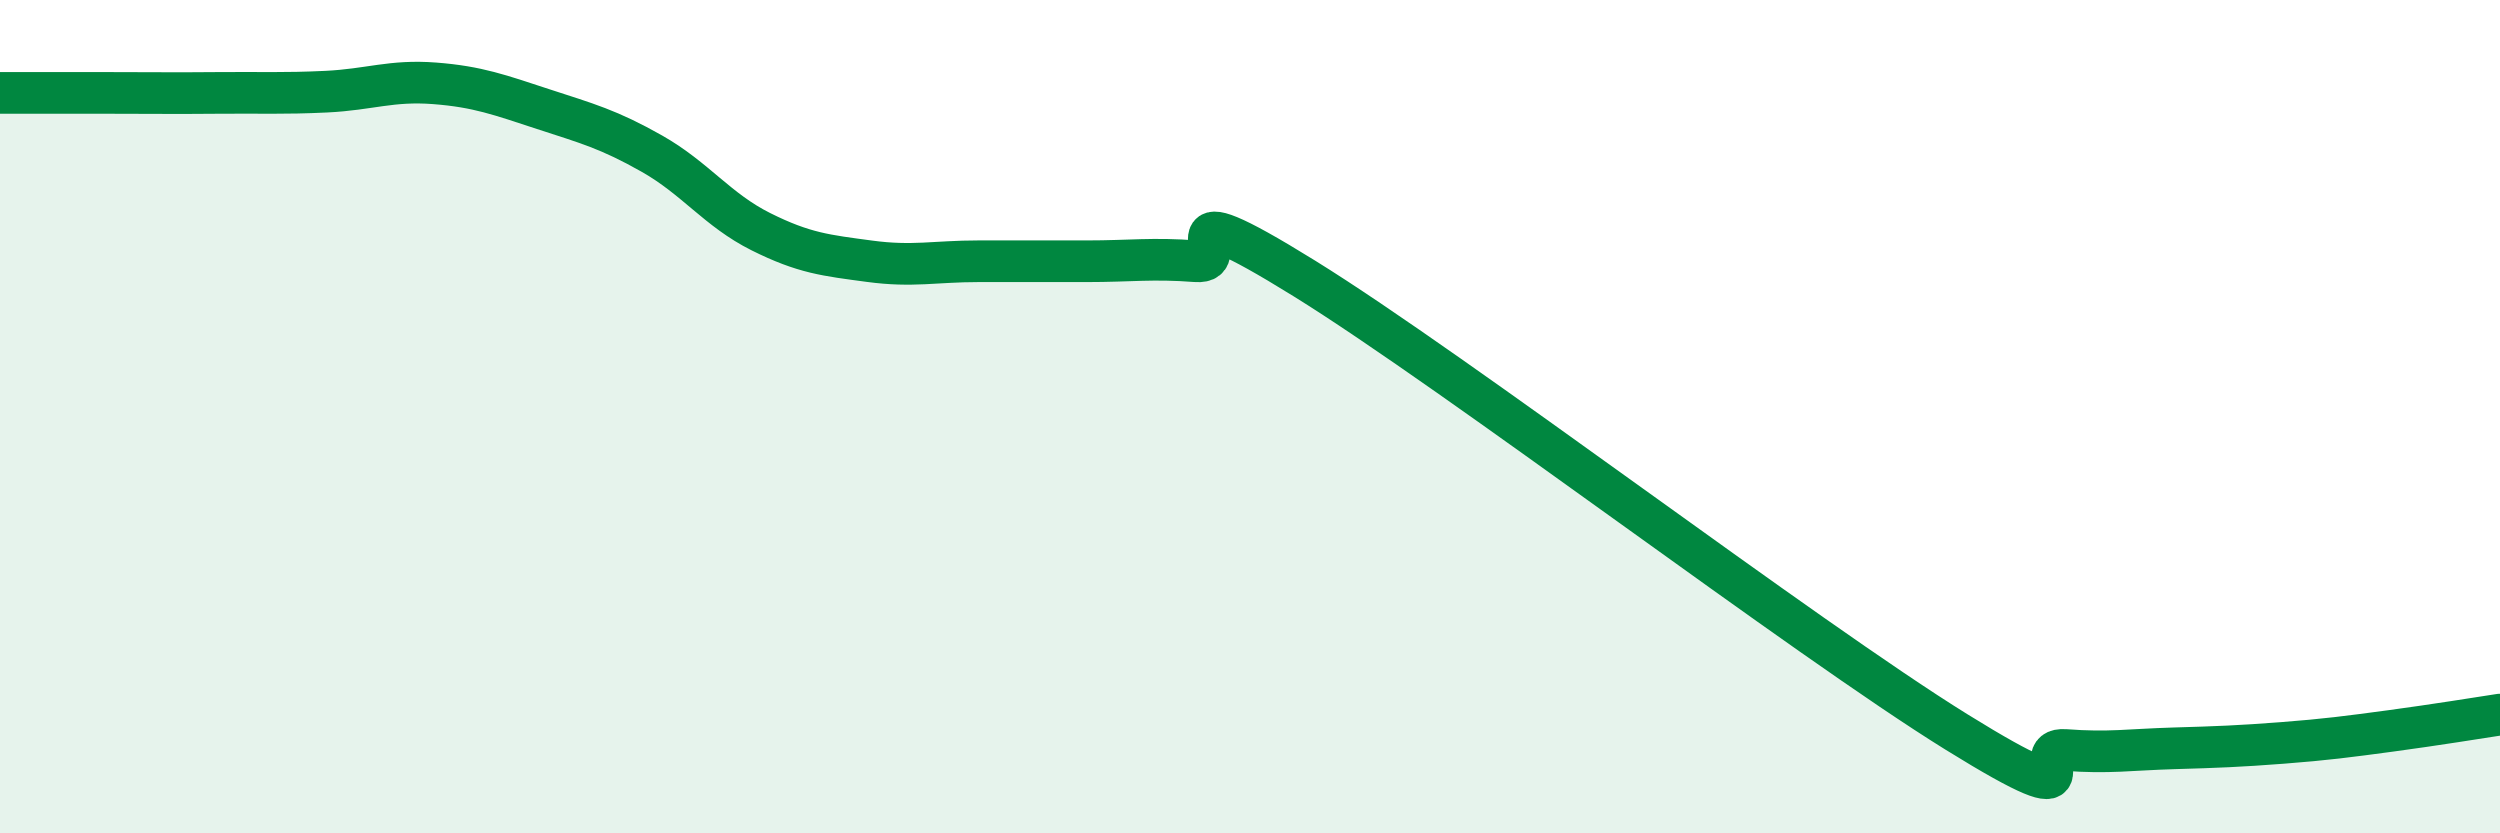
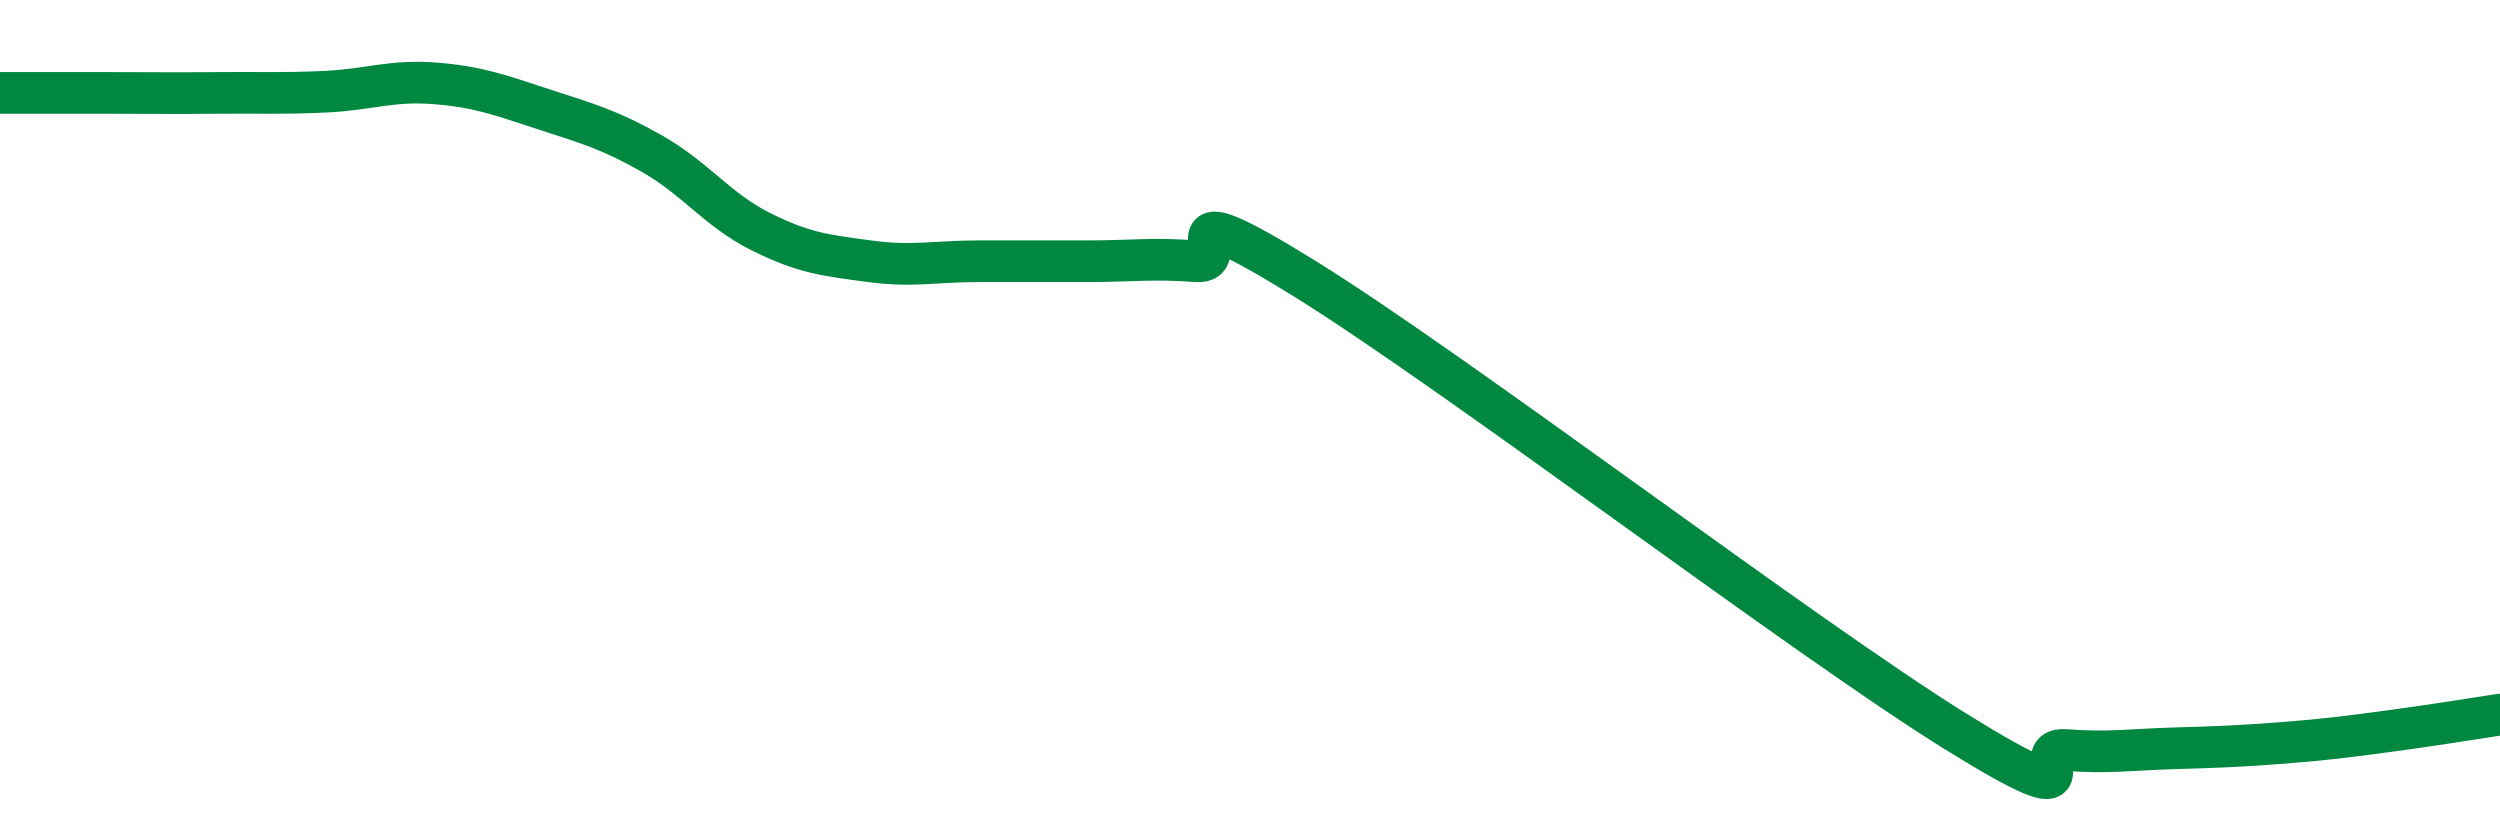
<svg xmlns="http://www.w3.org/2000/svg" width="60" height="20" viewBox="0 0 60 20">
-   <path d="M 0,2.23 C 0.52,2.23 1.57,2.23 2.61,2.23 C 3.65,2.23 4.18,2.24 5.22,2.23 C 6.26,2.22 6.79,2.25 7.83,2.2 C 8.87,2.15 9.39,1.92 10.43,2 C 11.47,2.08 12,2.28 13.04,2.62 C 14.08,2.96 14.61,3.1 15.65,3.69 C 16.69,4.28 17.22,5.04 18.26,5.56 C 19.3,6.08 19.83,6.13 20.87,6.27 C 21.91,6.41 22.44,6.27 23.48,6.27 C 24.52,6.27 25.05,6.27 26.09,6.27 C 27.13,6.27 27.66,6.19 28.7,6.27 C 29.74,6.35 27.65,4.42 31.3,6.68 C 34.95,8.94 43.31,15.31 46.96,17.57 C 50.61,19.83 48.53,17.92 49.57,18 C 50.61,18.08 51.13,17.99 52.17,17.96 C 53.21,17.93 53.74,17.91 54.78,17.83 C 55.82,17.75 56.35,17.68 57.39,17.54 C 58.43,17.4 59.48,17.23 60,17.15L60 20L0 20Z" fill="#008740" opacity="0.1" stroke-linecap="round" stroke-linejoin="round" />
  <path d="M 0,2.23 C 0.52,2.23 1.57,2.23 2.61,2.23 C 3.65,2.23 4.18,2.24 5.22,2.23 C 6.26,2.22 6.79,2.25 7.83,2.2 C 8.87,2.15 9.39,1.92 10.43,2 C 11.47,2.08 12,2.28 13.04,2.62 C 14.08,2.96 14.61,3.1 15.65,3.69 C 16.69,4.28 17.22,5.04 18.26,5.56 C 19.3,6.08 19.83,6.13 20.87,6.27 C 21.91,6.41 22.44,6.27 23.48,6.27 C 24.52,6.27 25.05,6.27 26.09,6.27 C 27.13,6.27 27.66,6.19 28.7,6.27 C 29.74,6.35 27.65,4.42 31.3,6.68 C 34.95,8.94 43.31,15.31 46.96,17.57 C 50.61,19.83 48.53,17.92 49.57,18 C 50.61,18.08 51.13,17.99 52.17,17.96 C 53.21,17.93 53.74,17.91 54.78,17.83 C 55.82,17.75 56.35,17.68 57.39,17.54 C 58.43,17.4 59.48,17.23 60,17.15" stroke="#008740" stroke-width="1" fill="none" stroke-linecap="round" stroke-linejoin="round" />
</svg>